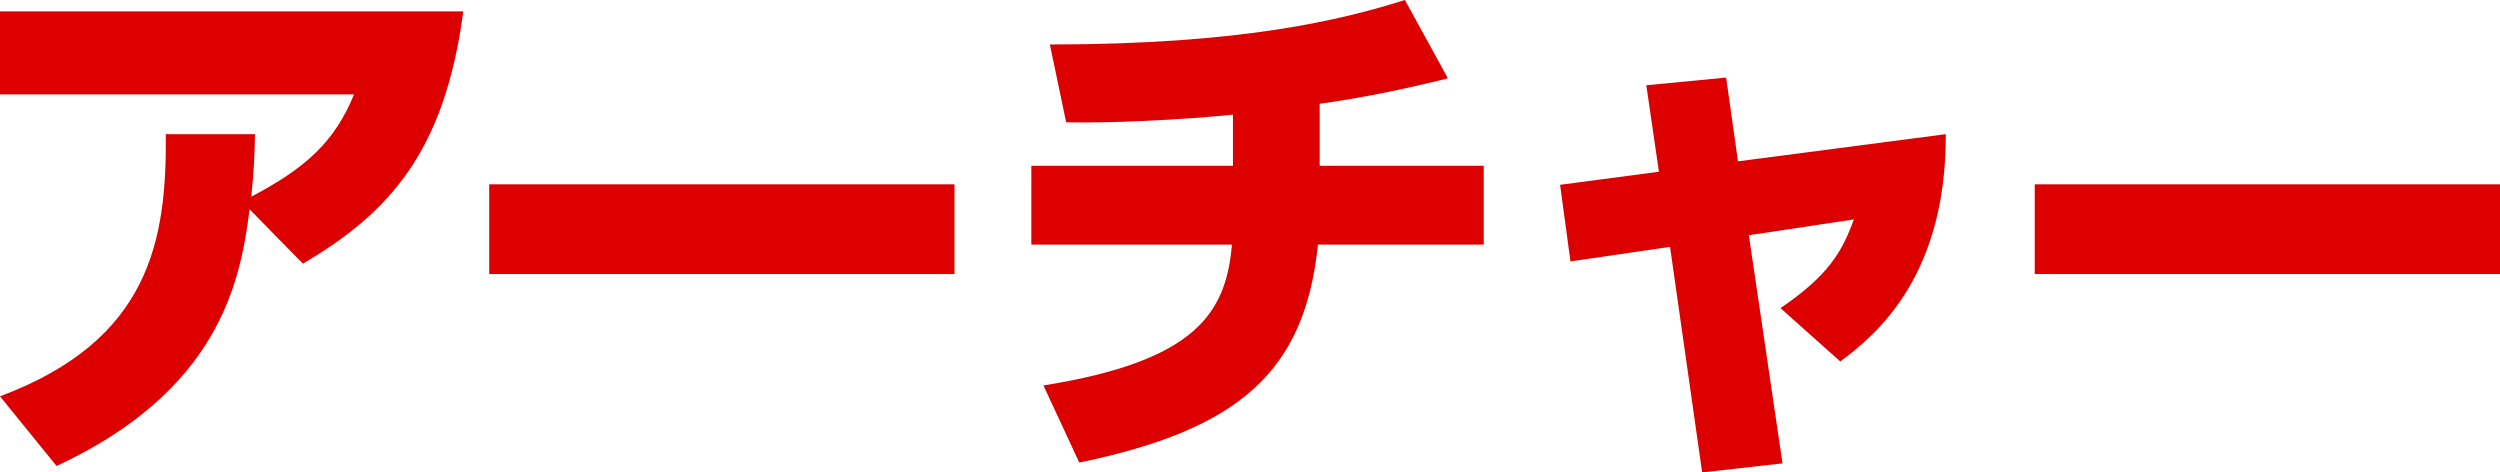
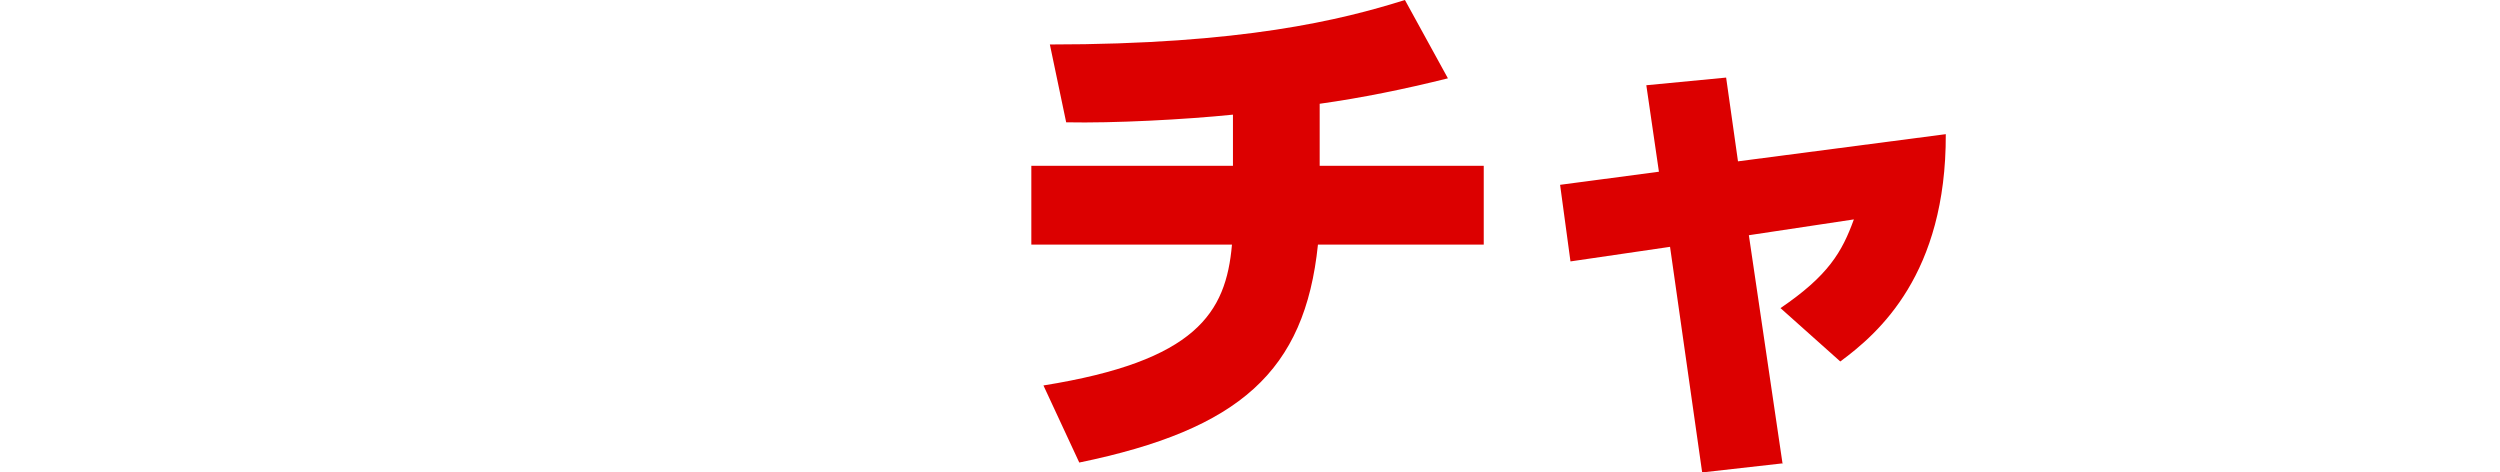
<svg xmlns="http://www.w3.org/2000/svg" id="_レイヤー_2" data-name="レイヤー_2" viewBox="0 0 101.18 19.12">
  <defs>
    <style>
      .cls-1 {
        fill: #dc0000;
      }
    </style>
  </defs>
  <g id="_x5F_layout">
    <g>
-       <path class="cls-1" d="M0,16.04c6.07-2.27,6.75-6.31,6.71-10.61h3.61c-.02.9-.04,1.47-.15,2.53,2.22-1.17,3.37-2.22,4.16-4.14H0V.46h18.75c-.75,5.66-2.97,8.14-6.49,10.21l-2.16-2.2c-.37,3.01-1.28,7.35-7.81,10.39l-2.29-2.82Z" />
-       <path class="cls-1" d="M38.63,7.46v3.63h-18.83v-3.63h18.83Z" />
      <path class="cls-1" d="M53.4,6.71h6.65v3.19h-6.71c-.53,5.13-3.17,7.48-9.66,8.82l-1.45-3.12c6.18-.99,7.39-2.93,7.63-5.7h-8.12v-3.19h8.16v-2.07c-1.96.2-4.82.35-6.75.31l-.66-3.15c7.79,0,11.79-.99,14.37-1.8l1.74,3.17c-1.76.44-3.48.79-5.19,1.03v2.51Z" />
      <path class="cls-1" d="M72.17,18.75l-3.28.37-1.3-9.13-4.03.59-.42-3.1,4-.53-.51-3.5,3.23-.31.48,3.39,8.41-1.1c.02,5.66-2.71,8.05-4.27,9.2l-2.42-2.16c1.94-1.32,2.49-2.27,2.97-3.59l-4.25.64,1.36,9.22Z" />
-       <path class="cls-1" d="M101.18,7.46v3.63h-18.83v-3.63h18.83Z" />
    </g>
  </g>
</svg>